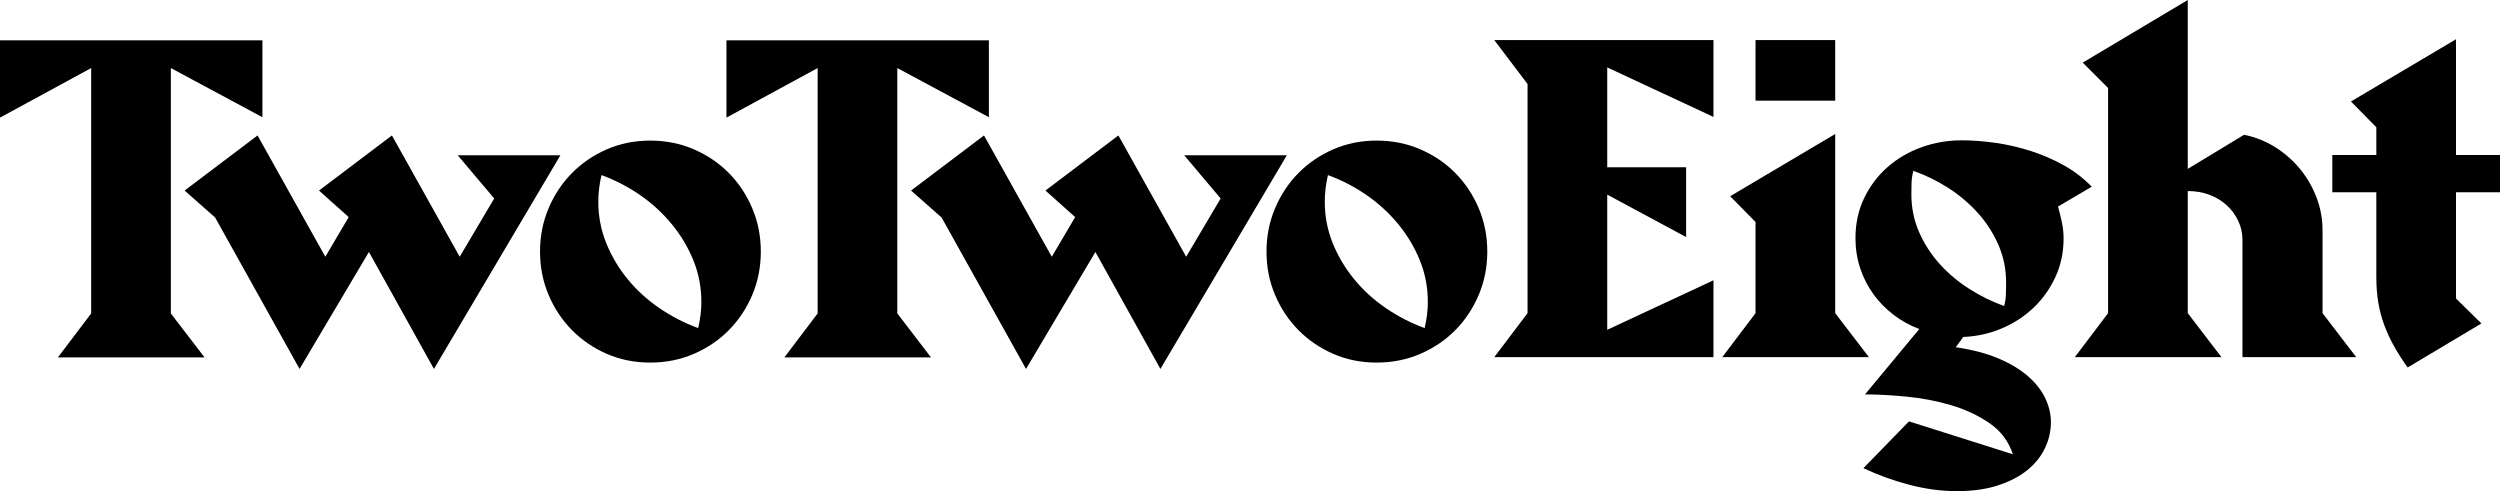
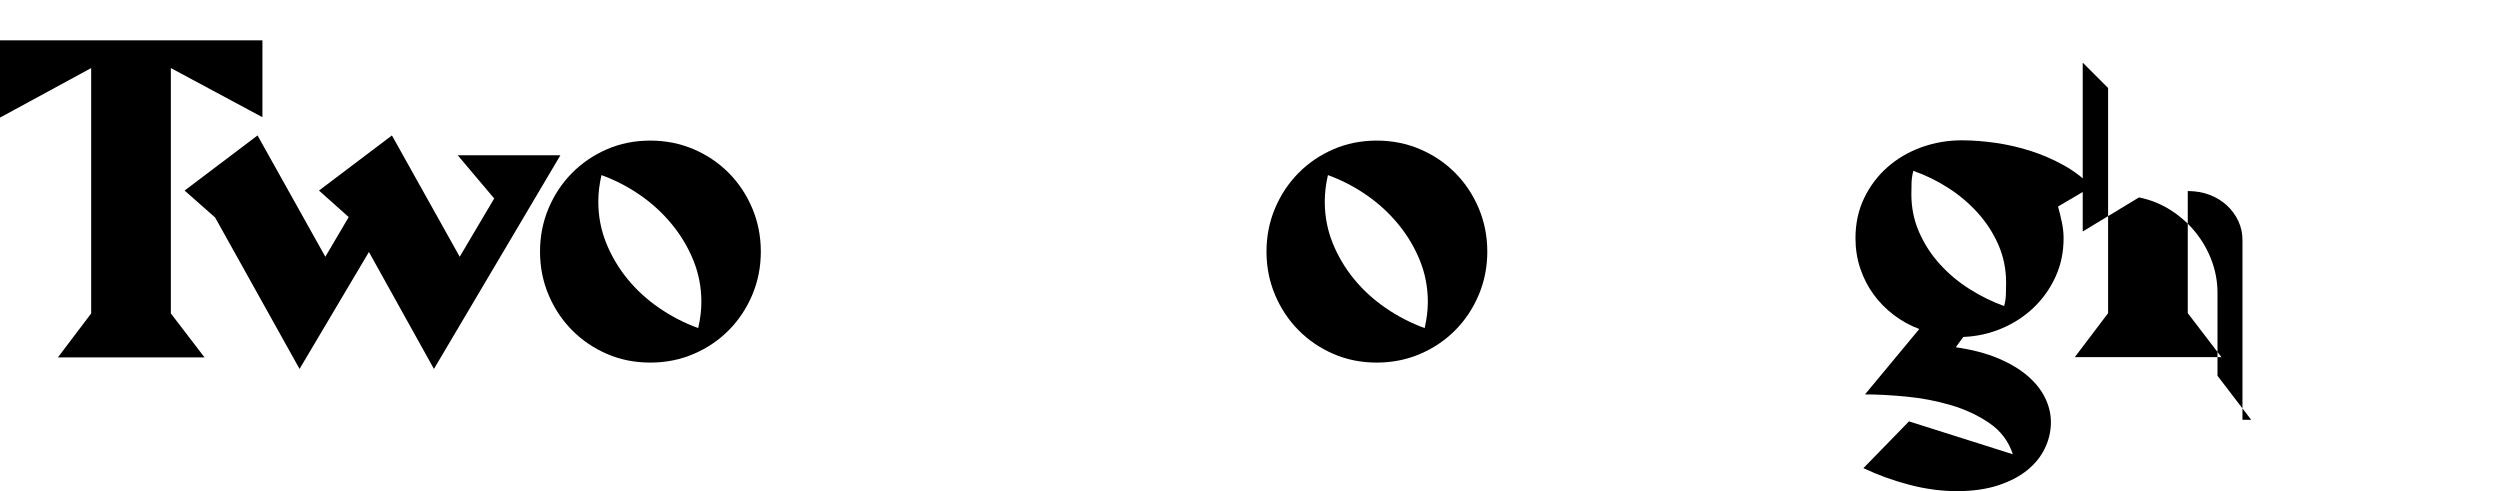
<svg xmlns="http://www.w3.org/2000/svg" version="1.1" id="Layer_1" x="0px" y="0px" width="8141.602px" height="1599.496px" viewBox="0 0 8141.602 1599.496" enable-background="new 0 0 8141.602 1599.496" xml:space="preserve">
  <g>
    <g>
-       <path d="M4866.26,1163.147l108.441-143.296V273.677L4866.26,130.396h713.904v250.445l-345.979-161.369v325.31h256.893v227.212    l-256.893-138.125v440.208l345.979-161.37v250.44H4866.26z" />
-       <path d="M6086.363,1163.147h-477.651l108.426-143.296V722.949l-82.61-83.939l342.102-202.663v583.505L6086.363,1163.147z     M5976.628,327.899h-259.491V130.396h259.491V327.899z" />
      <path d="M6702.278,672.574c4.315,15.502,8.403,32.308,12.271,50.375c3.874,18.067,5.81,35.728,5.81,52.921    c0,45.626-8.83,87.582-26.465,125.855c-17.639,38.324-41.311,71.647-70.986,100.059c-29.705,28.411-64.363,50.994-103.934,67.769    c-39.594,16.792-81.321,26.053-125.219,27.774l-24.533,33.557c53.364,7.733,99.408,19.796,138.132,36.143    c38.726,16.325,70.78,35.509,96.183,57.435c25.372,21.96,44.316,45.835,56.808,71.646c12.458,25.825,18.704,52.074,18.704,78.738    c0,29.28-6.446,57.458-19.354,84.585c-12.924,27.095-32.085,50.995-57.458,71.627c-25.38,20.652-57.236,37.233-95.519,49.705    c-38.309,12.479-82.843,18.734-133.612,18.734c-50.804,0-102.436-6.917-154.919-20.68    c-52.506-13.752-102.44-31.824-149.758-54.203l148.472-152.331l338.222,107.161c-13.779-42.19-39.161-75.982-76.171-101.346    c-37.01-25.395-78.967-44.979-125.871-58.743c-46.908-13.776-95.318-23.035-145.229-27.756    c-49.923-4.751-94.689-7.109-134.25-7.109l176.841-212.998c-30.126-11.172-57.872-26.469-83.254-45.822    c-25.399-19.369-47.343-41.749-65.841-67.13c-18.512-25.383-32.919-53.583-43.236-84.559c-10.342-30.997-15.5-63.669-15.5-98.11    c0-48.189,9.463-91.874,28.41-131.034c18.913-39.166,44.313-72.733,76.17-100.699c31.828-27.956,68.615-49.482,110.376-64.549    c41.714-15.039,85.399-22.586,131.024-22.586c35.283,0,72.289,2.8,111.029,8.397c38.709,5.596,76.798,14.424,114.236,26.445    c37.447,12.069,73.146,27.568,107.146,46.487c33.994,18.932,64.341,42.171,91.023,69.702L6702.278,672.574z M6533.178,920.461    c0-43.915-8.398-84.984-25.176-123.289c-16.789-38.294-39.181-72.938-67.125-103.936c-27.977-30.955-60.026-58.101-96.186-81.32    c-36.136-23.239-74.023-41.712-113.599-55.517c-3.445,12.91-5.391,25.639-5.809,38.081c-0.454,12.498-0.645,25.183-0.645,38.088    c0,43.89,8.39,85,25.173,123.281c16.783,38.297,39.146,72.936,67.119,103.932c27.968,30.959,60.238,58.104,96.834,81.333    c36.566,23.228,74.211,41.728,112.956,55.507c3.433-12.058,5.36-24.529,5.825-37.44    C6532.957,946.269,6533.178,933.343,6533.178,920.461z" />
-       <path d="M7302.917,1163.147V781.046c0-21.531-4.503-41.977-13.556-61.343c-9.024-19.339-21.526-36.33-37.441-50.994    c-15.932-14.631-34.637-26.012-56.146-34.213c-21.526-8.143-44.755-12.246-69.706-12.246h-1.293v397.602l109.733,143.296h-477.66    l108.441-143.296v-733.25l-82.616-82.632L7124.775,0v549.936l183.309-110.995c37.861,7.723,72.497,21.728,103.923,41.955    c31.404,20.222,58.301,44.32,80.688,72.288c22.372,27.957,39.803,58.732,52.287,92.289c12.46,33.575,18.706,68.44,18.706,104.577    v269.801l109.734,143.296H7302.917z" />
-       <path d="M7998.319,626.105v345.987l82.618,81.322l-240.11,143.302c-17.23-24.098-32.07-47.325-44.543-69.696    c-12.491-22.388-23.033-45.195-31.641-68.446c-8.611-23.229-15.057-47.534-19.354-72.928c-4.312-25.365-6.449-53.572-6.449-84.569    V626.105h-143.299V504.766h143.299v-90.364l-82.624-83.917L7998.319,127.8v376.965h143.283v121.339H7998.319z" />
+       <path d="M7302.917,1163.147V781.046c0-21.531-4.503-41.977-13.556-61.343c-9.024-19.339-21.526-36.33-37.441-50.994    c-15.932-14.631-34.637-26.012-56.146-34.213c-21.526-8.143-44.755-12.246-69.706-12.246h-1.293v397.602l109.733,143.296h-477.66    l108.441-143.296v-733.25l-82.616-82.632v549.936l183.309-110.995c37.861,7.723,72.497,21.728,103.923,41.955    c31.404,20.222,58.301,44.32,80.688,72.288c22.372,27.957,39.803,58.732,52.287,92.289c12.46,33.575,18.706,68.44,18.706,104.577    v269.801l109.734,143.296H7302.917z" />
    </g>
    <g>
      <path d="M556.404,221.645v799.079l109.729,143.292H188.486l108.44-143.292V221.645L0,382.996V131.267h854.617v250.438    L556.404,221.645z" />
      <path d="M1413.168,1201.459l-211.703-380.84l-225.916,380.84L700.571,708.324l-99.39-87.774L838.707,441.08l220.752,395.04    l76.165-129.103l-96.824-86.466l237.546-179.471l220.746,395.04l112.312-189.773l-118.771-140.714h334.37L1413.168,1201.459z" />
      <path d="M2477.734,819.339c0,49.912-9.241,96.81-27.744,140.712c-18.513,43.901-43.896,82.2-76.171,114.893    c-32.276,32.696-70.349,58.535-114.246,77.455c-43.899,18.933-91.243,28.4-142.008,28.4c-50.793,0-97.927-9.467-141.36-28.4    c-43.469-18.92-81.319-44.759-113.611-77.455c-32.259-32.693-57.668-70.992-76.171-114.893    c-18.513-43.903-27.74-90.8-27.74-140.712c0-49.892,9.227-96.822,27.74-140.731c18.502-43.887,43.912-82.18,76.171-114.892    c32.292-32.675,70.143-58.499,113.611-77.438c43.433-18.934,90.566-28.405,141.36-28.405c50.765,0,98.109,9.471,142.008,28.405    c43.897,18.939,81.97,44.763,114.246,77.438c32.275,32.711,57.658,71.004,76.171,114.892    C2468.493,722.517,2477.734,769.447,2477.734,819.339z M2284.109,983.28c0-47.321-8.625-92.287-25.825-134.889    c-17.23-42.626-40.668-81.971-70.357-118.15c-29.7-36.136-64.129-67.747-103.288-94.875    c-39.168-27.104-81.117-48.835-125.862-65.187c-6.898,30.131-10.328,58.953-10.328,86.513c0,47.322,8.602,92.287,25.817,134.884    c17.218,42.596,40.454,81.803,69.726,117.481c29.243,35.725,63.668,67.138,103.258,94.232    c39.581,27.106,81.761,48.859,126.528,65.193C2280.654,1038.37,2284.109,1009.965,2284.109,983.28z" />
    </g>
    <g>
-       <path d="M2922.245,221.645v799.079l109.731,143.292h-477.658l108.443-143.292V221.645l-296.929,161.351V131.267h854.62v250.438    L2922.245,221.645z" />
-       <path d="M3779.02,1201.459l-211.718-380.84l-225.915,380.84L3066.42,708.324l-99.414-87.774l237.536-179.471l220.747,395.04    l76.168-129.103l-96.815-86.466l237.533-179.471l220.748,395.04l112.32-189.773l-118.762-140.714h334.341L3779.02,1201.459z" />
      <path d="M4843.574,819.339c0,49.912-9.25,96.81-27.747,140.712c-18.513,43.901-43.9,82.2-76.169,114.893    c-32.283,32.696-70.345,58.535-114.247,77.455c-43.897,18.933-91.248,28.4-142.004,28.4c-50.794,0-97.911-9.467-141.364-28.4    c-43.47-18.92-81.325-44.759-113.61-77.455c-32.268-32.693-57.656-70.992-76.162-114.893    c-18.522-43.903-27.746-90.8-27.746-140.712c0-49.892,9.224-96.822,27.746-140.731c18.506-43.887,43.895-82.18,76.162-114.892    c32.285-32.675,70.141-58.499,113.61-77.438c43.453-18.934,90.57-28.405,141.364-28.405c50.756,0,98.106,9.471,142.004,28.405    c43.902,18.939,81.964,44.763,114.247,77.438c32.269,32.711,57.656,71.004,76.169,114.892    C4834.324,722.517,4843.574,769.447,4843.574,819.339z M4649.936,983.28c0-47.321-8.612-92.287-25.817-134.889    c-17.231-42.626-40.67-81.971-70.371-118.15c-29.676-36.136-64.114-67.747-103.27-94.875    c-39.164-27.104-81.127-48.835-125.871-65.187c-6.888,30.131-10.313,58.953-10.313,86.513c0,47.322,8.599,92.287,25.803,134.884    c17.22,42.596,40.455,81.803,69.723,117.481c29.247,35.725,63.686,67.138,103.265,94.232    c39.597,27.106,81.767,48.859,126.525,65.193C4646.483,1038.37,4649.936,1009.965,4649.936,983.28z" />
    </g>
  </g>
</svg>